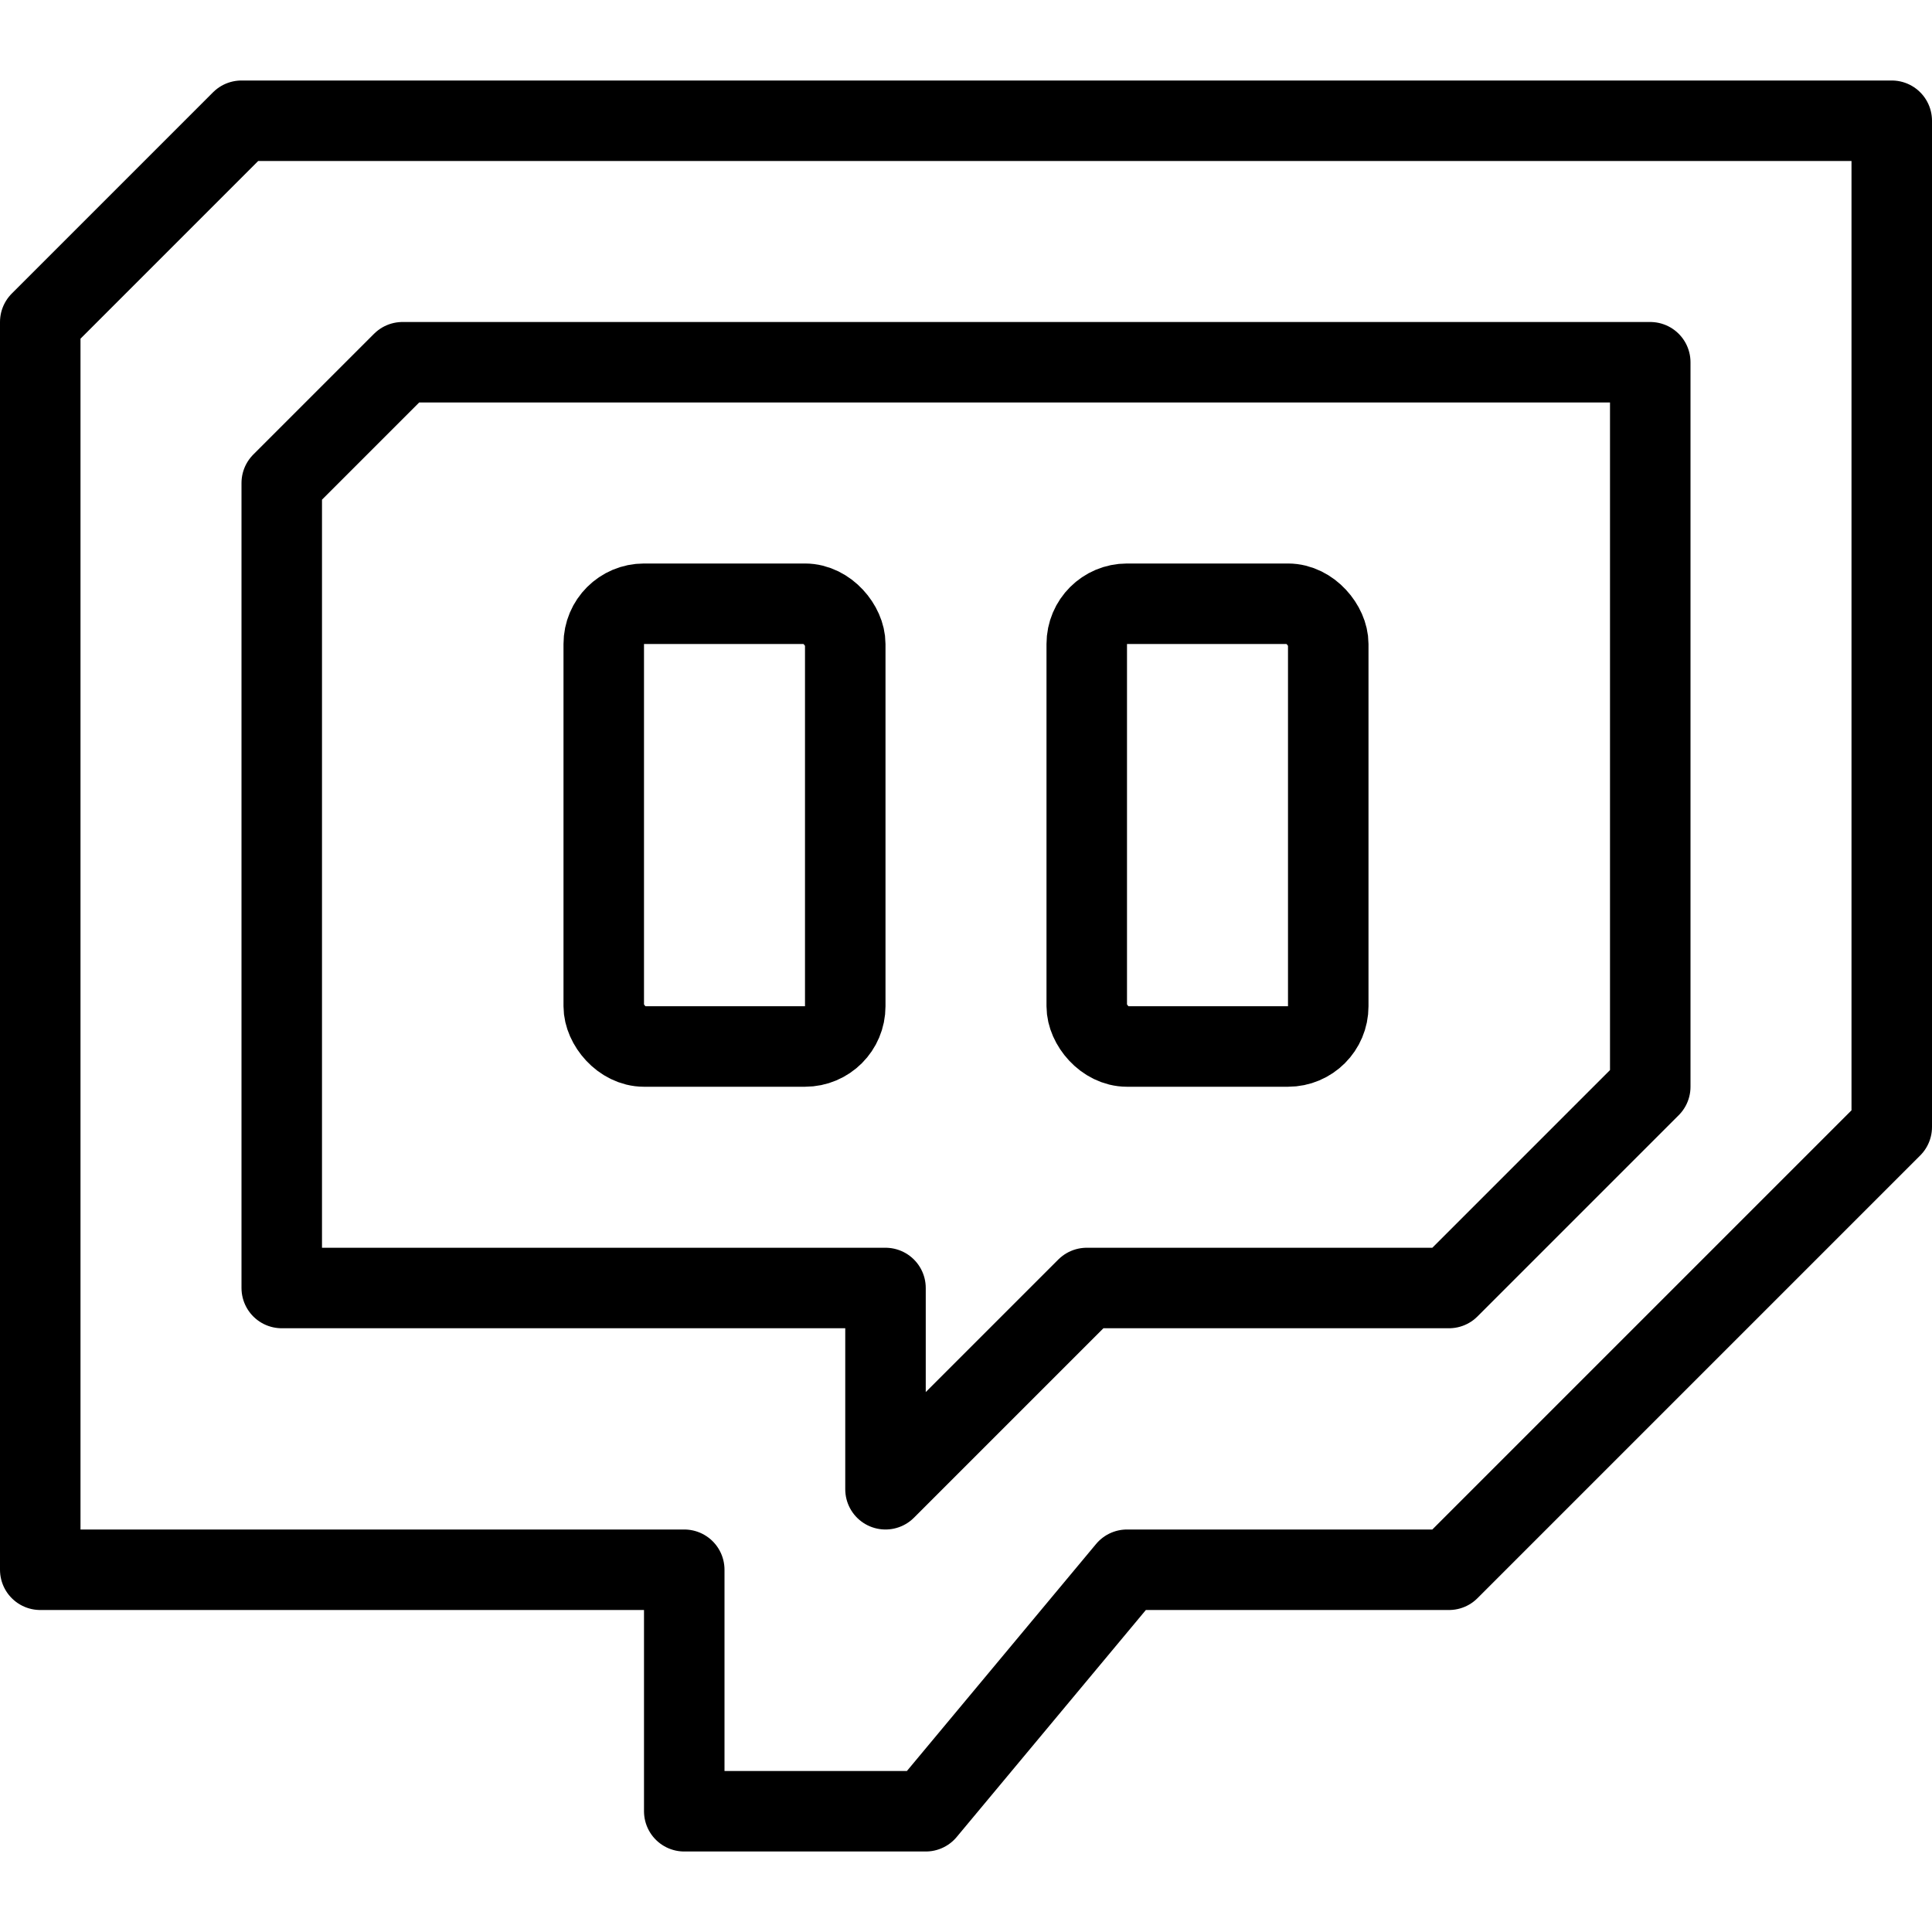
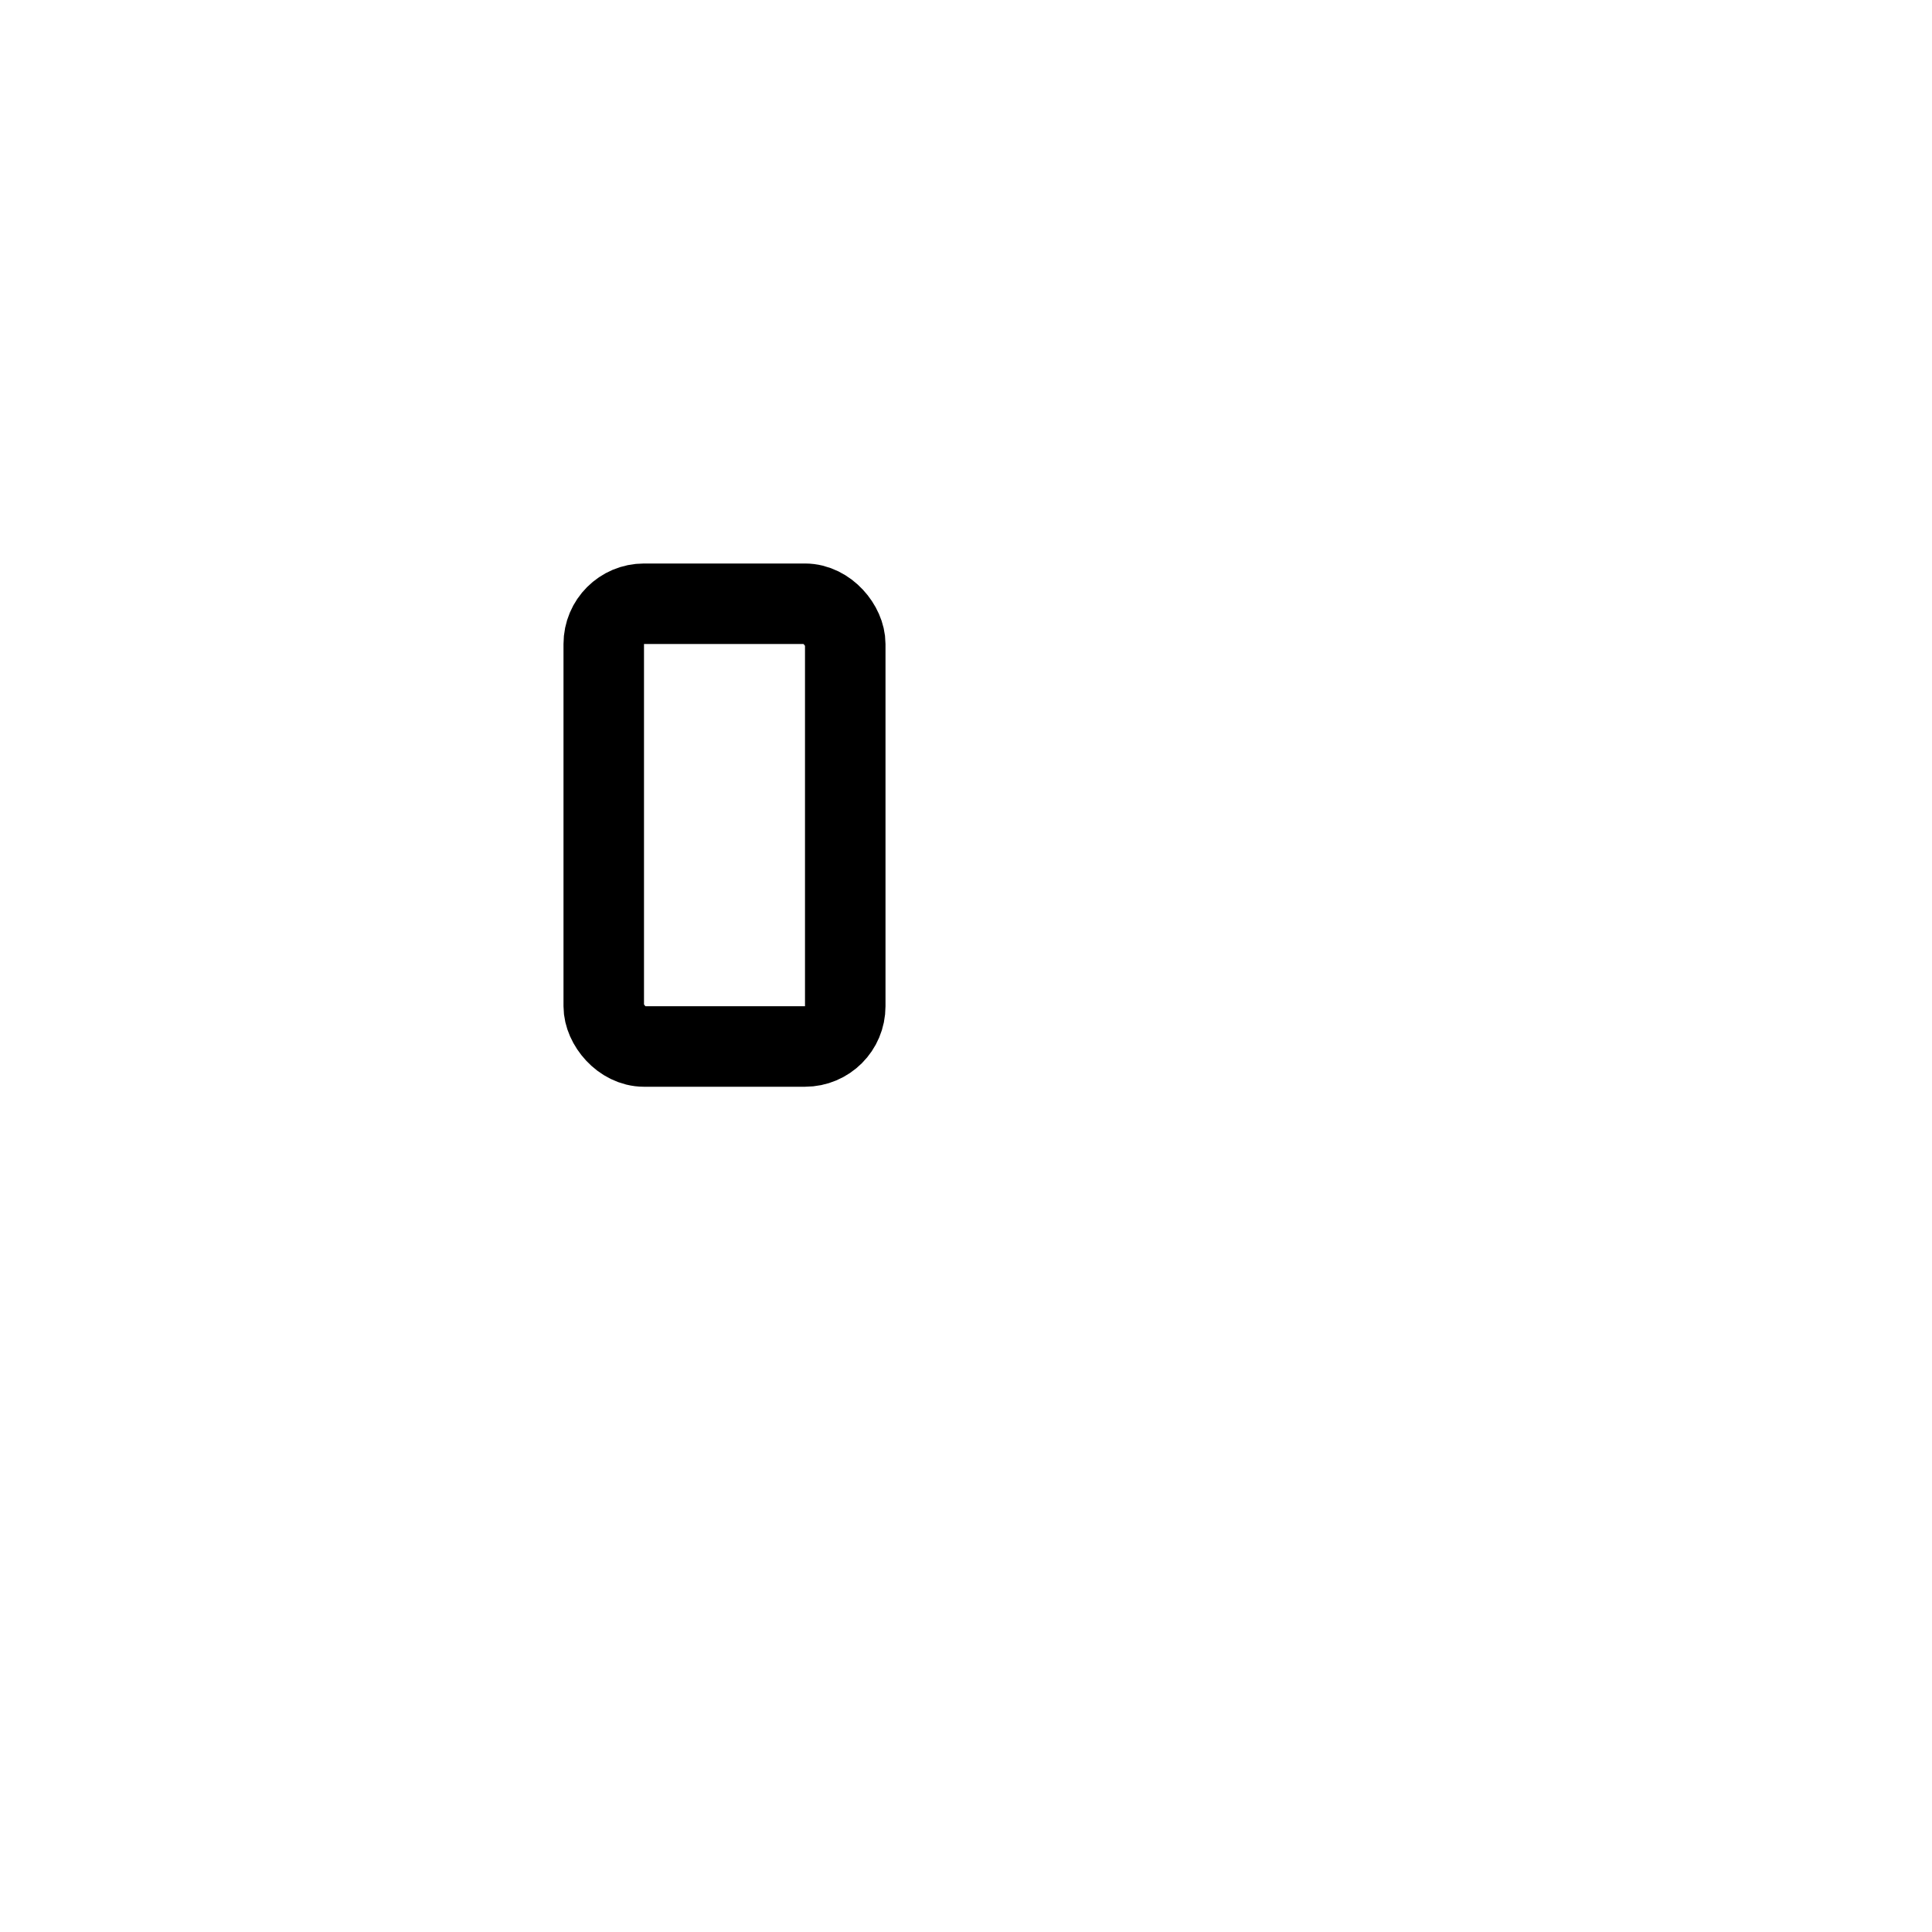
<svg xmlns="http://www.w3.org/2000/svg" height="4096px" viewBox="0 0 48 48" width="4096px">
  <defs>
    <style>.cls-1{fill:none;stroke:#000;stroke-linecap:round;stroke-linejoin:round;stroke-width:2px;}</style>
  </defs>
  <title />
  <g data-name="28-Twitch" id="_28-Twitch">
-     <polygon class="cls-1" points="1 39 1 8 6 3 47 3 47 28 36 39 28 39 23 45 17 45 17 39 1 39" />
-     <polygon class="cls-1" points="7 12 10 9 41 9 41 27 36 32 27 32 22 37 22 32 7 32 7 12" />
    <rect class="cls-1" height="11" rx="1" ry="1" width="6" x="15" y="15" />
-     <rect class="cls-1" height="11" rx="1" ry="1" width="6" x="27" y="15" />
  </g>
</svg>